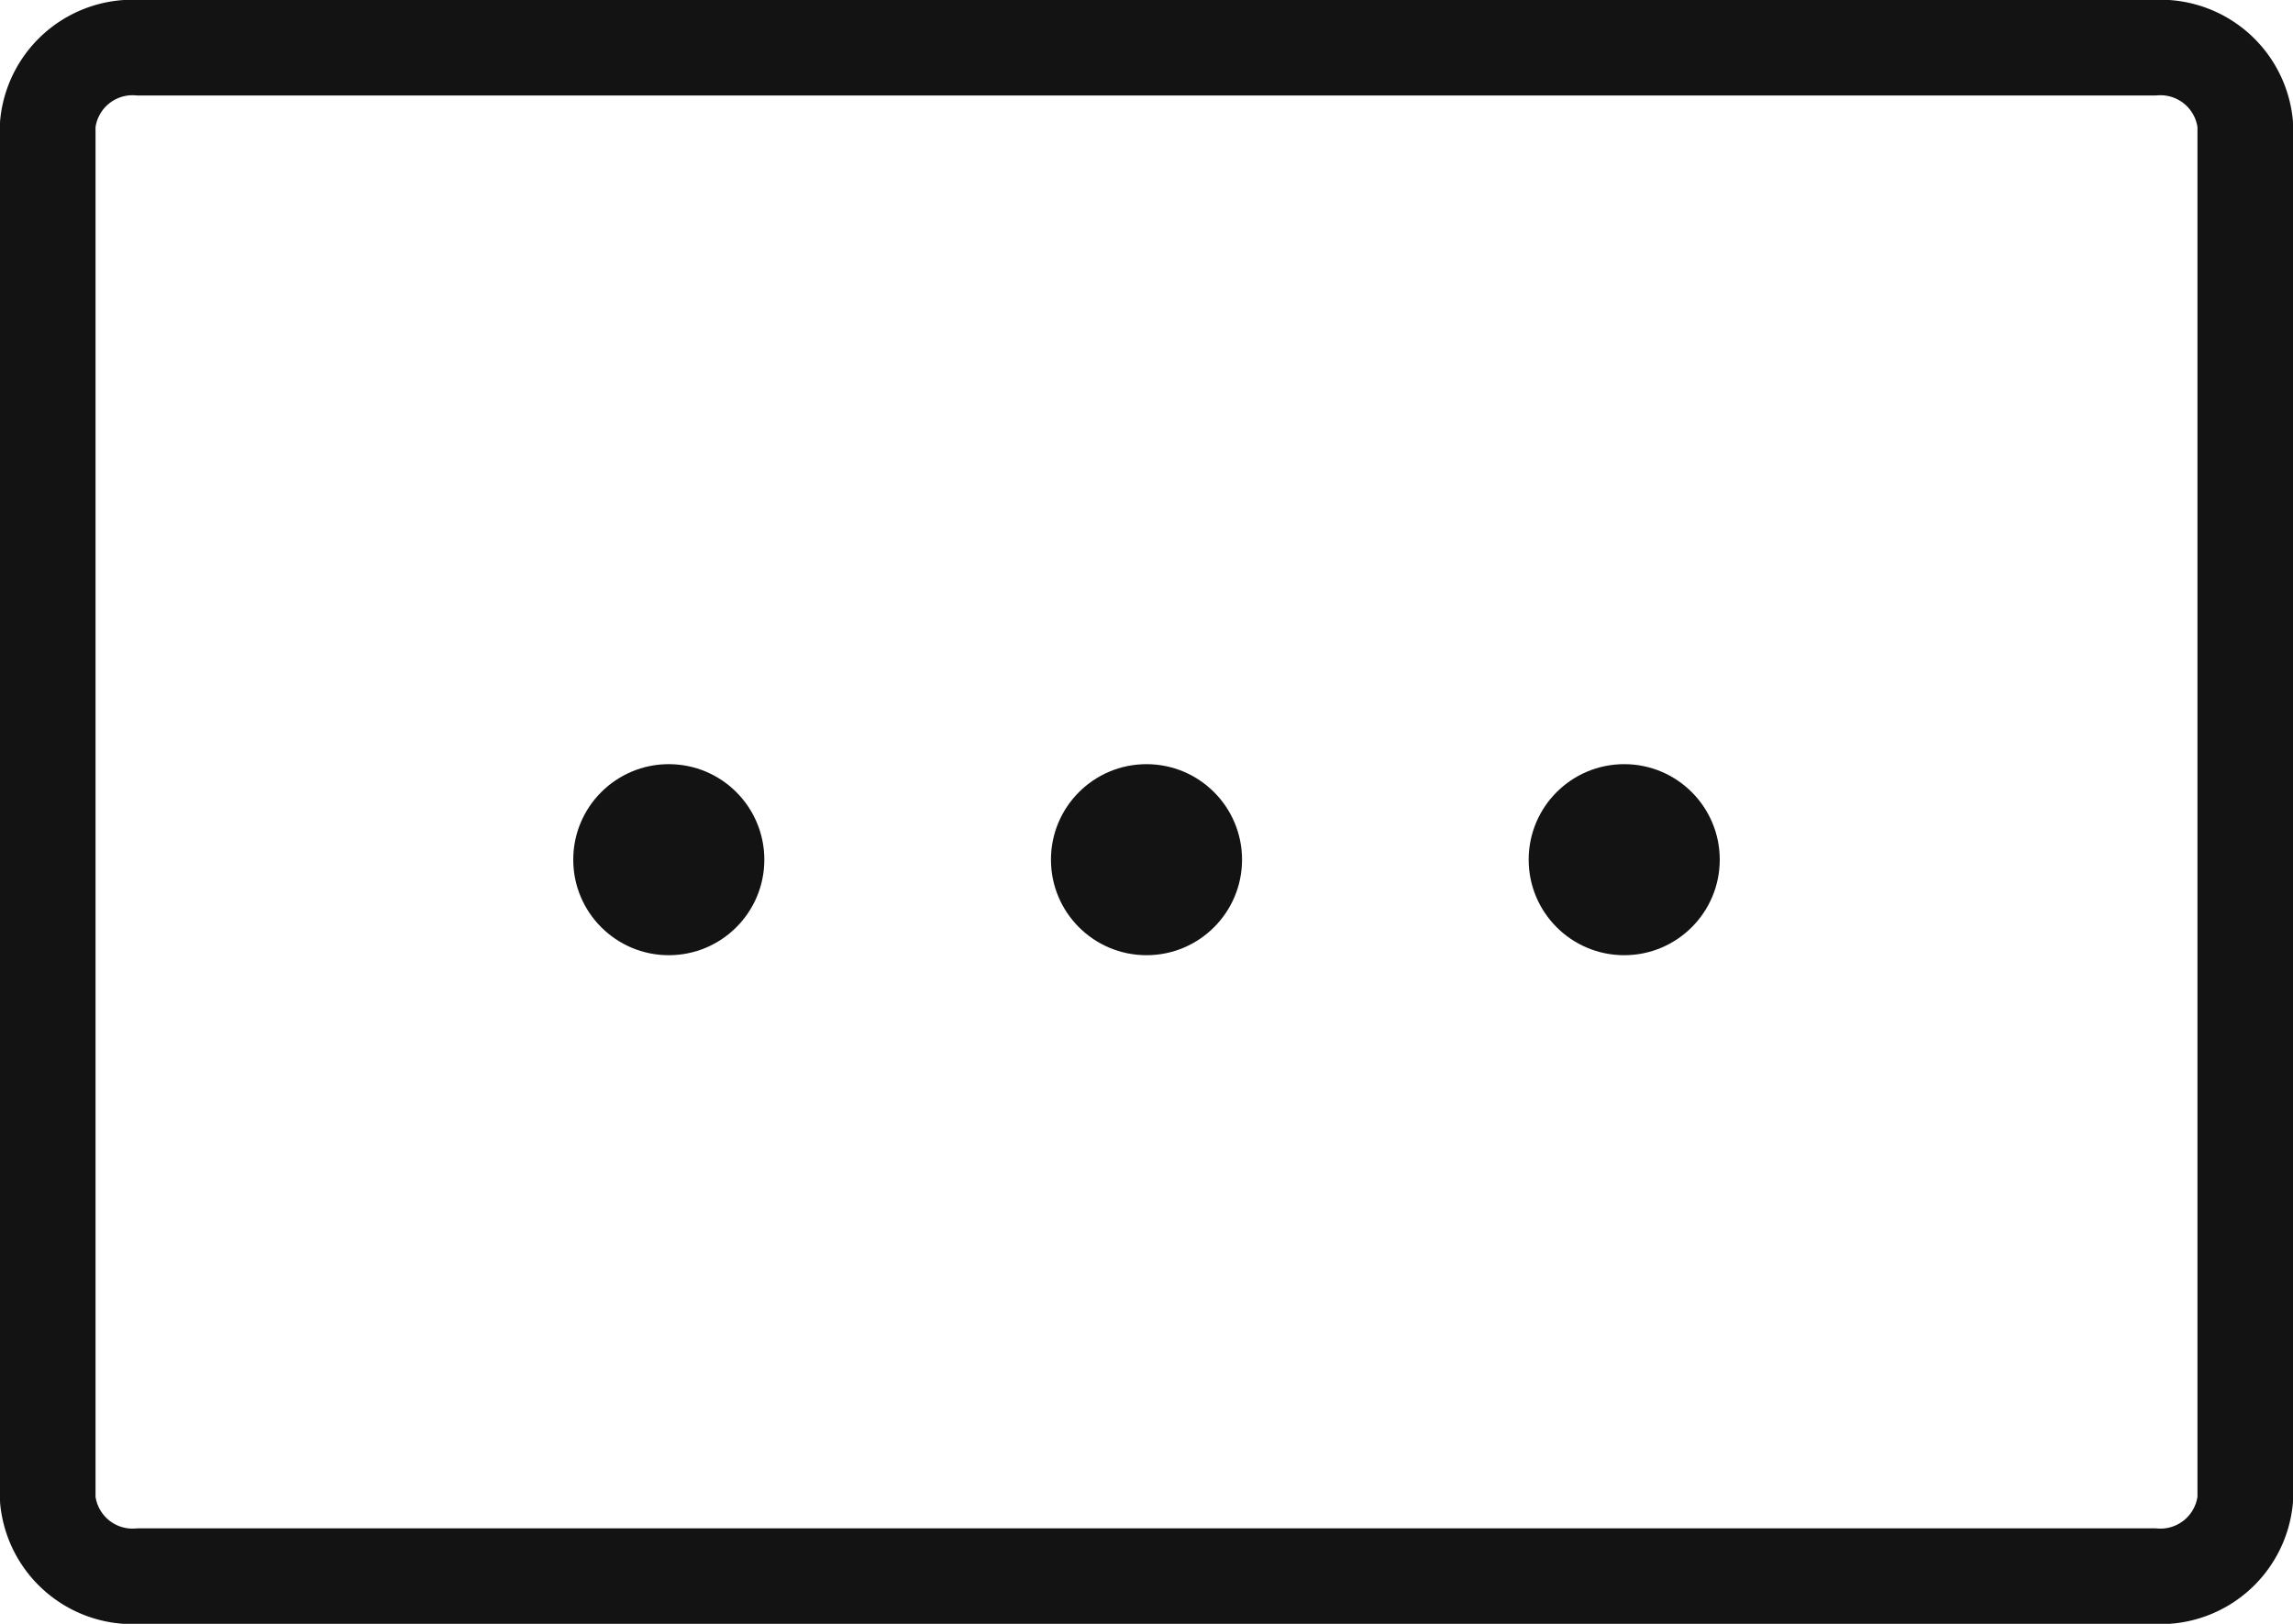
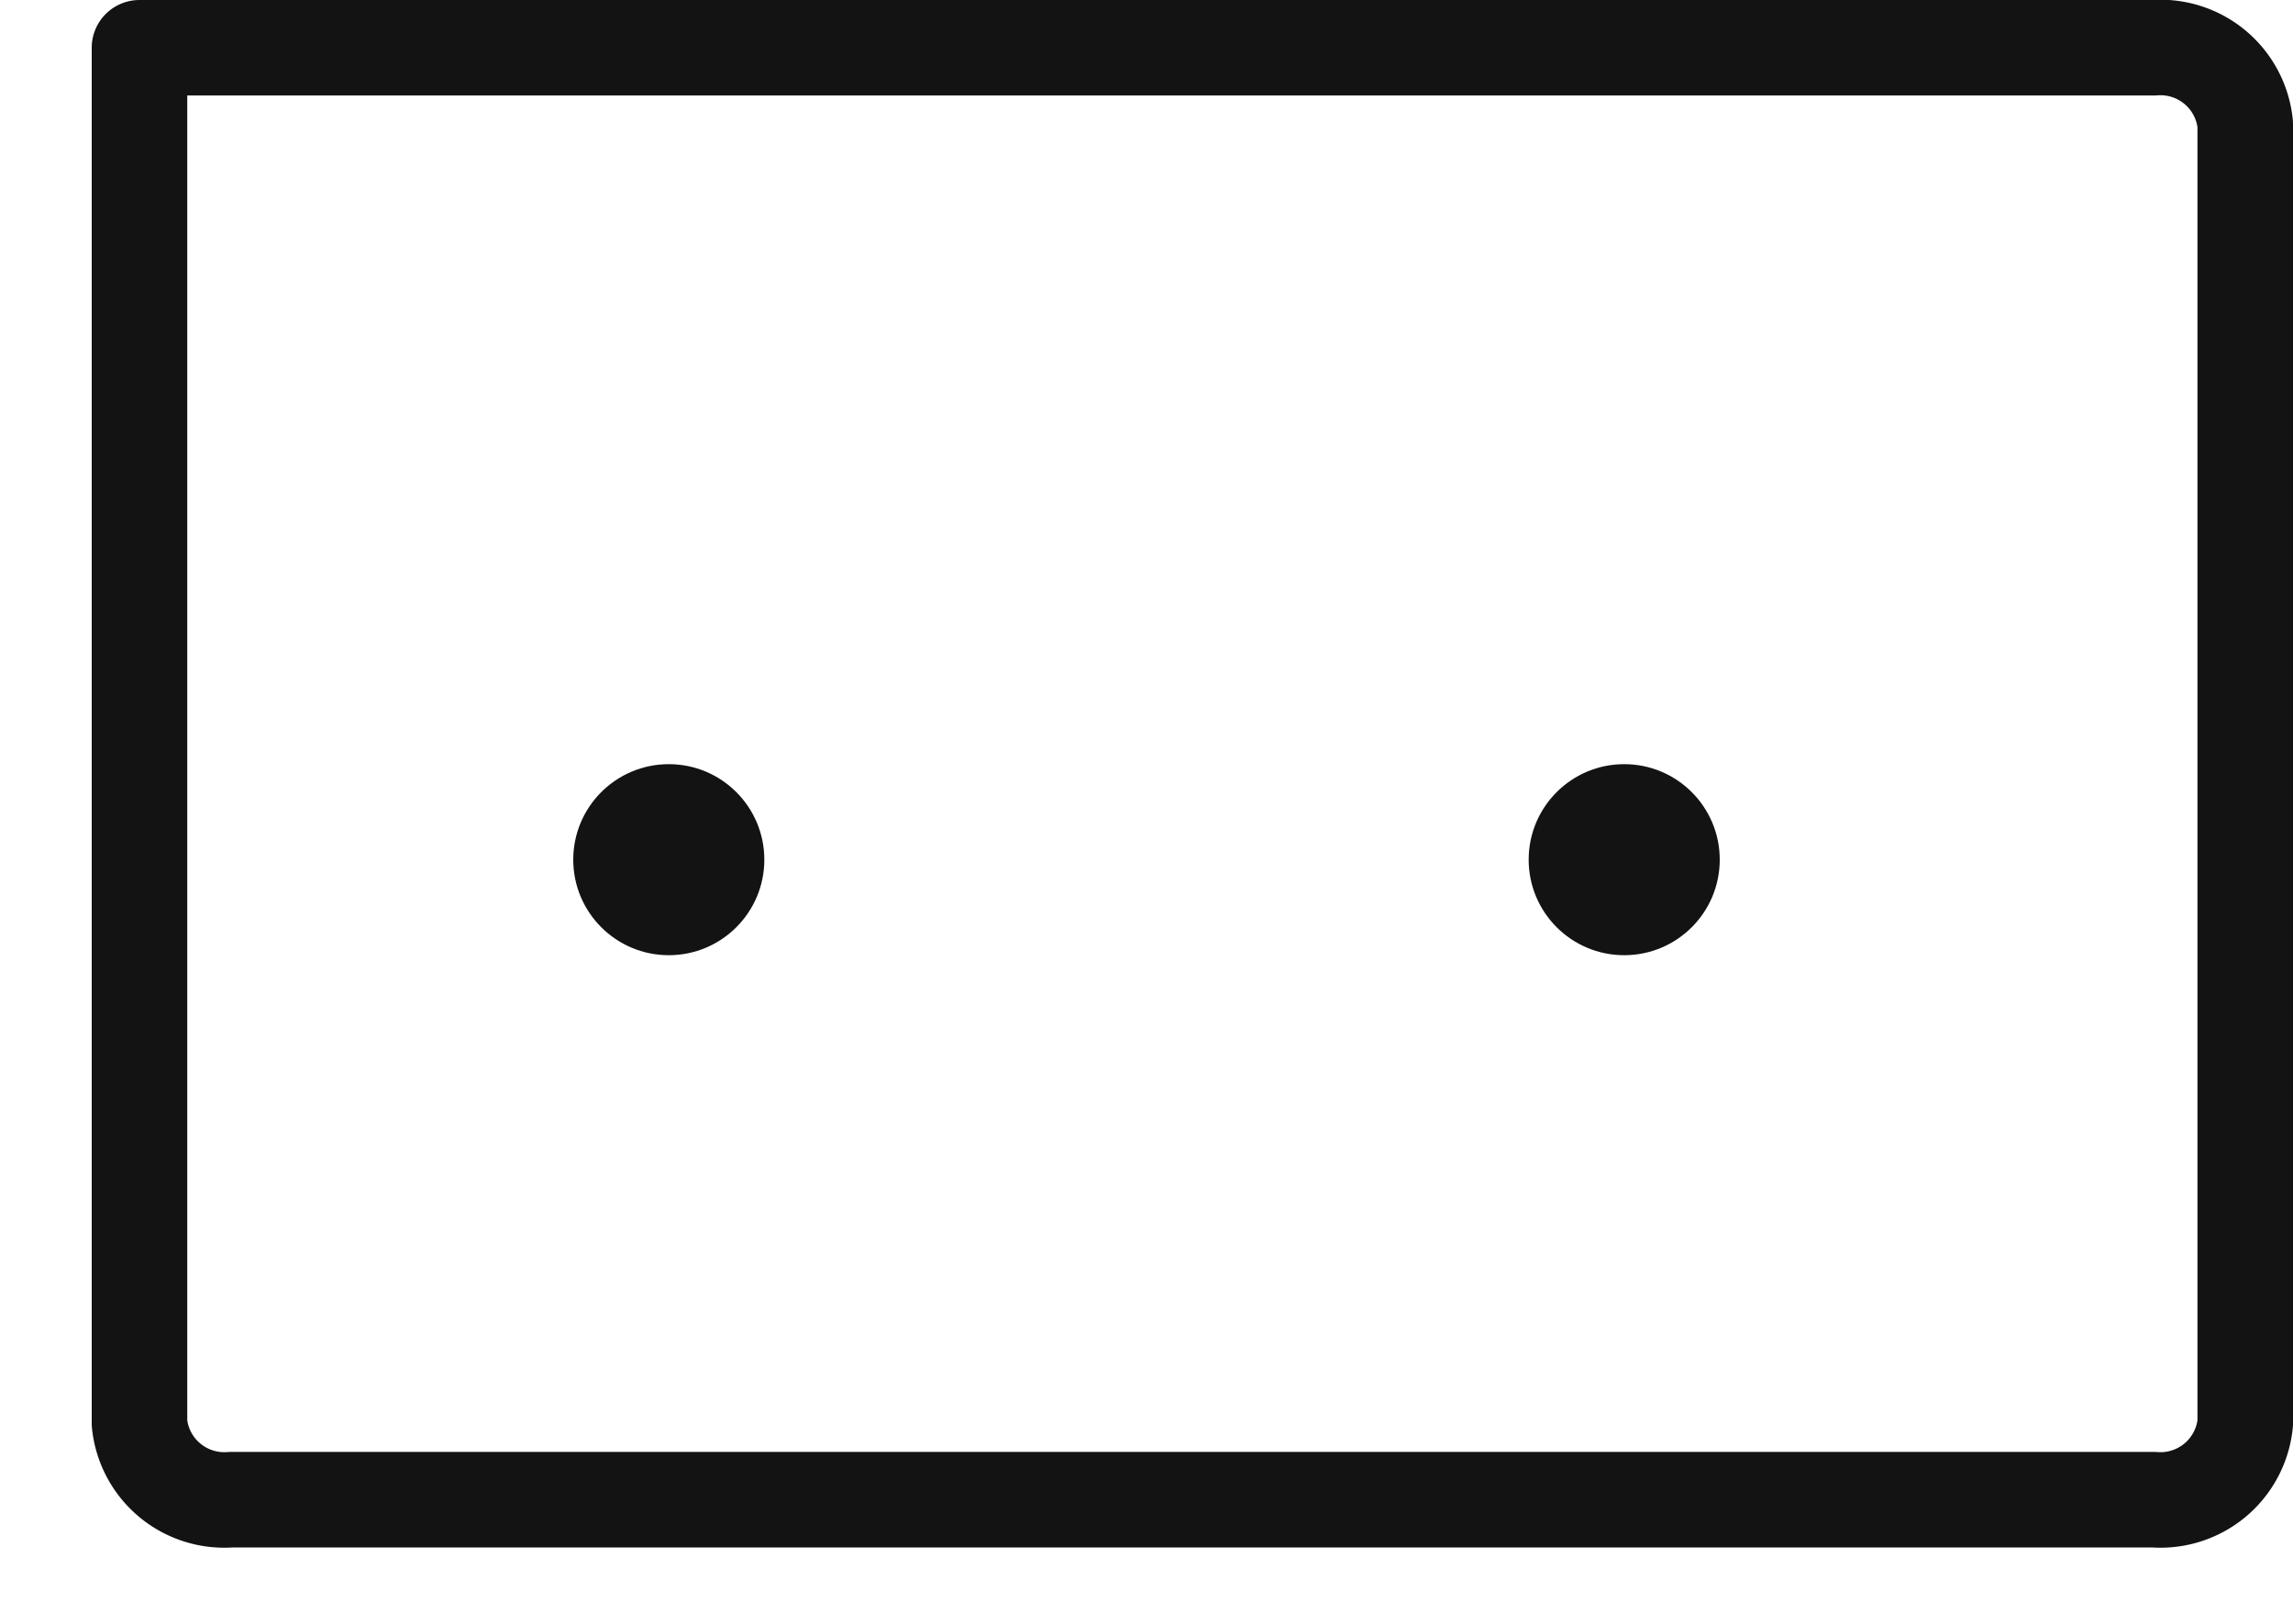
<svg xmlns="http://www.w3.org/2000/svg" width="24" height="17" viewBox="0 0 24 17">
  <g transform="translate(-593 -1583)">
-     <path d="M24-40.323a.892.892,0,0,0-.96-.8H1.96a.892.892,0,0,0-.96.8v14.4a.892.892,0,0,0,.96.8H23.04a.892.892,0,0,0,.96-.8Z" transform="translate(592.5 1624.623)" fill="none" stroke="#131313" stroke-linecap="round" stroke-linejoin="round" stroke-width="1" />
+     <path d="M24-40.323a.892.892,0,0,0-.96-.8H1.96v14.4a.892.892,0,0,0,.96.8H23.04a.892.892,0,0,0,.96-.8Z" transform="translate(592.5 1624.623)" fill="none" stroke="#131313" stroke-linecap="round" stroke-linejoin="round" stroke-width="1" />
    <g transform="translate(1)">
      <circle cx="1" cy="1" r="1" transform="translate(598 1591)" fill="#131313" />
-       <circle cx="1" cy="1" r="1" transform="translate(603 1591)" fill="#131313" />
      <circle cx="1" cy="1" r="1" transform="translate(608 1591)" fill="#131313" />
    </g>
  </g>
</svg>